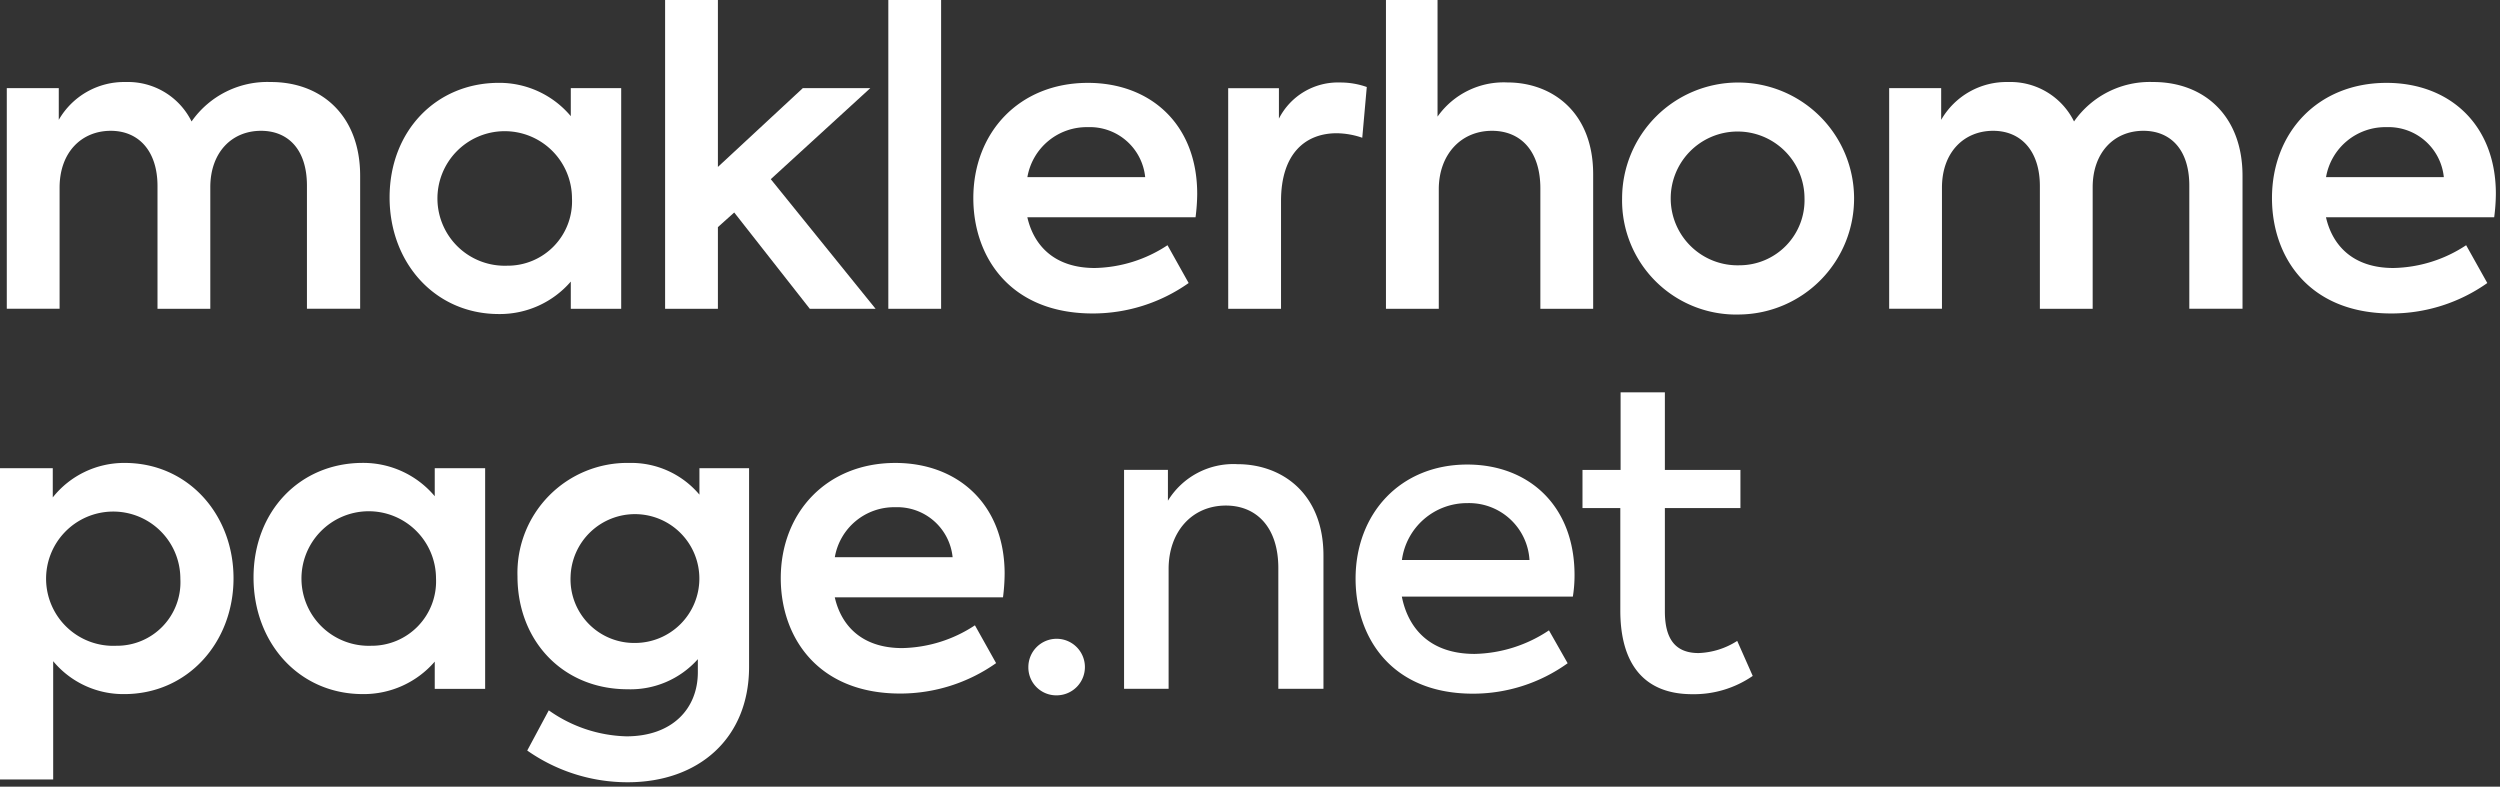
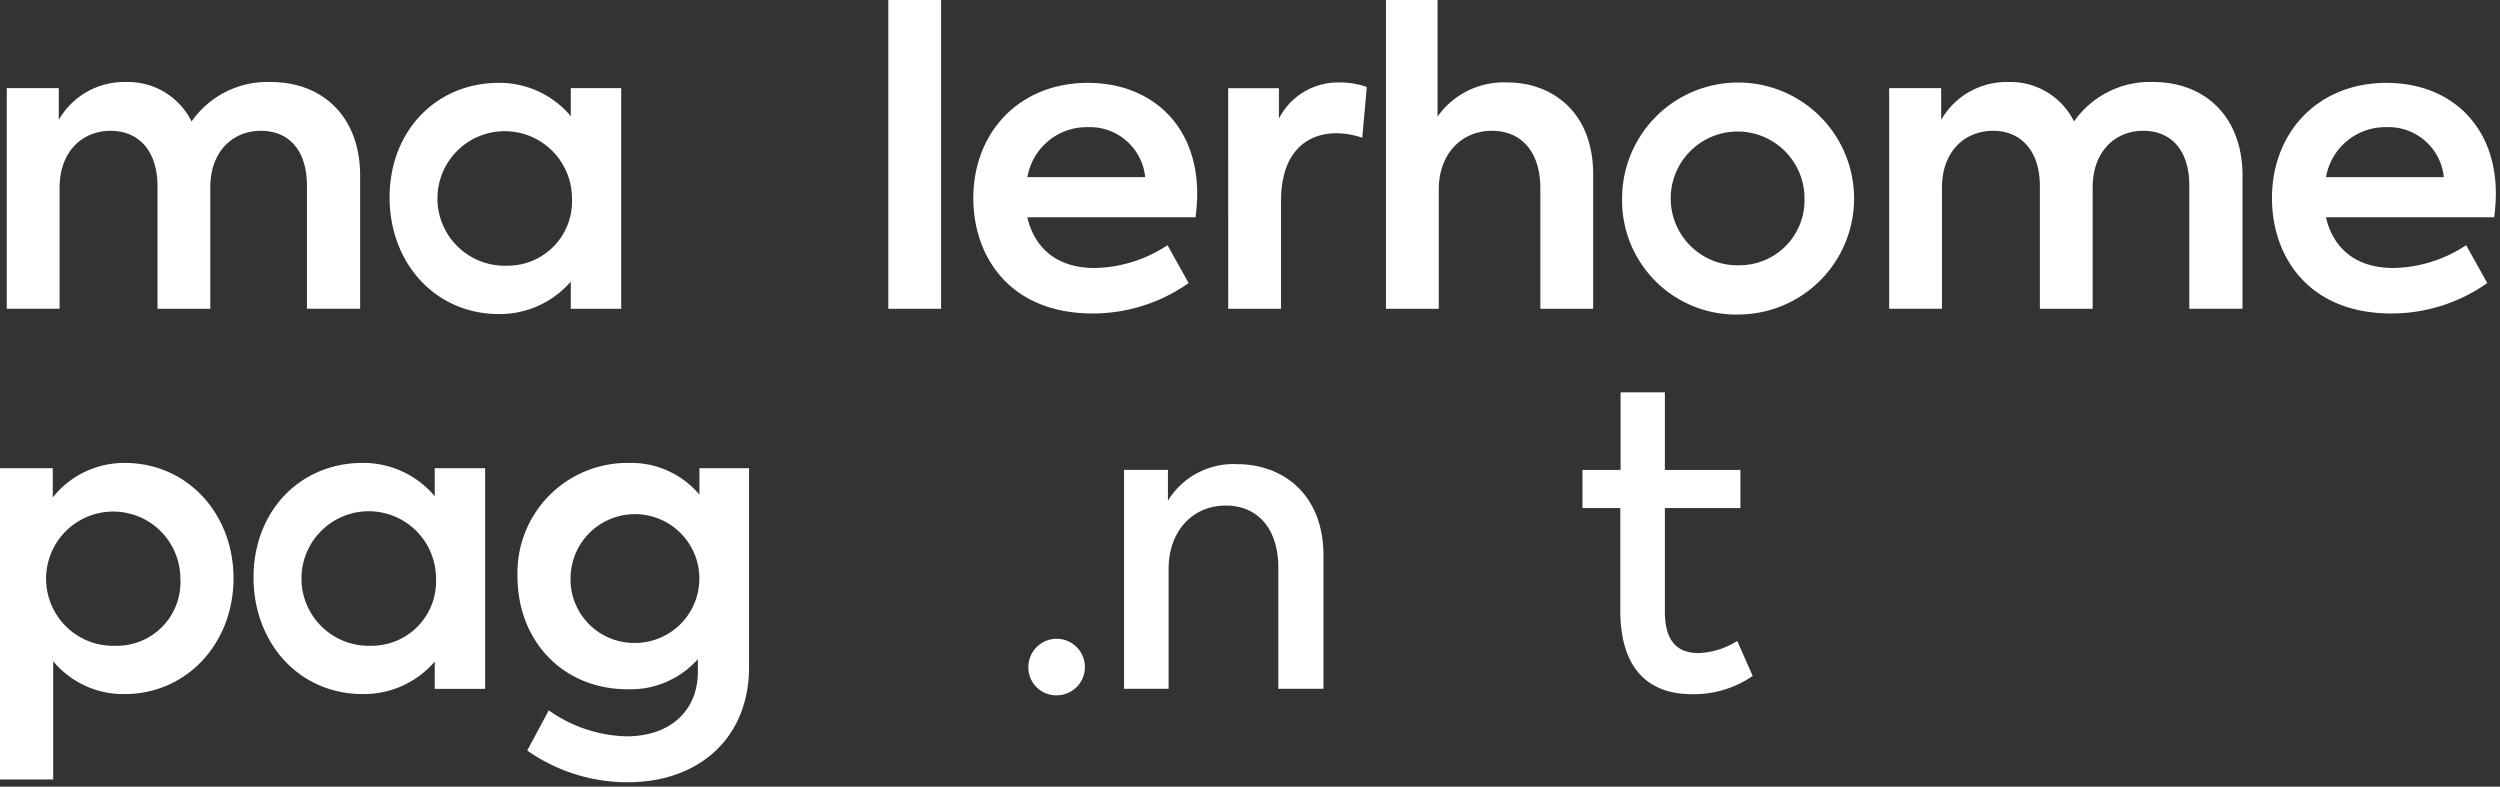
<svg xmlns="http://www.w3.org/2000/svg" width="232" height="73" viewBox="0 0 232 73">
  <rect x="0" y="0" width="232" height="73" fill="#333333" stroke="none" />
  <defs>
    <style>.a{clip-path:url(#b);}.b{fill:#fff;}</style>
    <clipPath id="b">
      <rect width="232" height="73" />
    </clipPath>
  </defs>
  <g id="a" class="a">
    <path class="b" d="M1668.3,4081.95a8.58,8.58,0,0,0-7.352,3.66,6.579,6.579,0,0,0-6.1-3.66,6.992,6.992,0,0,0-6.224,3.51v-2.942H1643.8v20.469h4.9v-11.232c0-3.322,2.074-5.278,4.748-5.278,2.6,0,4.338,1.885,4.338,5.127v11.39h4.9v-11.28c0-3.2,1.964-5.237,4.708-5.237,2.485,0,4.26,1.7,4.26,5.088v11.422h4.938v-12.321c.008-5.586-3.573-8.717-8.282-8.717" transform="translate(-1643.17 -4074.338)" />
    <path class="b" d="M1691.959,4099a6.243,6.243,0,1,1,6.034-6.255,5.975,5.975,0,0,1-6.034,6.255m5.924-16.477v2.6a8.659,8.659,0,0,0-6.673-3.092c-5.844,0-10.143,4.487-10.143,10.633,0,6.074,4.22,10.822,10.143,10.822a8.693,8.693,0,0,0,6.673-3.013V4103h4.677v-20.476Z" transform="translate(-1644.913 -4074.343)" />
-     <path class="b" d="M1721.317,4102.621h6.105l-9.726-12.029,9.236-8.448h-6.263l-7.88,7.312v-15.491h-4.9v28.656h4.9v-7.579l1.515-1.357Z" transform="translate(-1646.168 -4073.965)" />
    <rect class="b" width="4.898" height="28.656" transform="translate(82.437 0)" />
    <path class="b" d="M1748.528,4086.142a5.16,5.16,0,0,1,5.316,4.639h-10.932a5.588,5.588,0,0,1,5.616-4.639m10.143,6.184c0-6.483-4.37-10.293-10.143-10.293-6.373,0-10.632,4.6-10.632,10.7,0,5.427,3.392,10.7,11.082,10.7a15.422,15.422,0,0,0,8.9-2.825l-1.963-3.509a12.637,12.637,0,0,1-6.752,2.114c-3.731,0-5.656-2.075-6.255-4.708h15.61A18.014,18.014,0,0,0,1758.672,4092.326Z" transform="translate(-1647.571 -4074.343)" />
    <path class="b" d="M1762.711,4103h4.9V4093c0-4.488,2.334-6.294,5.166-6.294a7.5,7.5,0,0,1,2.373.419l.419-4.71a7.315,7.315,0,0,0-2.453-.418,6.145,6.145,0,0,0-5.7,3.352v-2.823h-4.709Z" transform="translate(-1648.732 -4074.341)" />
    <path class="b" d="M1778.068,4102.621h4.9v-11.09c0-3.2,2.035-5.427,4.938-5.427,2.642,0,4.489,1.844,4.489,5.355v11.161h4.9v-12.486c0-5.806-3.849-8.518-7.958-8.518a7.512,7.512,0,0,0-6.484,3.171v-10.822h-4.787v28.656Z" transform="translate(-1649.449 -4073.965)" />
    <path class="b" d="M1811.988,4098.959a6.208,6.208,0,1,1,5.995-6.224,6.039,6.039,0,0,1-5.995,6.224m0,4.567a10.764,10.764,0,1,0-10.932-10.783A10.585,10.585,0,0,0,1811.988,4103.526Z" transform="translate(-1650.525 -4074.341)" />
    <path class="b" d="M1851.562,4081.95a8.578,8.578,0,0,0-7.351,3.66,6.582,6.582,0,0,0-6.106-3.66,6.991,6.991,0,0,0-6.223,3.51v-2.942h-4.827v20.469h4.9v-11.232c0-3.322,2.074-5.278,4.748-5.278,2.6,0,4.338,1.885,4.338,5.127v11.39h4.9v-11.28c0-3.2,1.964-5.237,4.709-5.237,2.484,0,4.259,1.7,4.259,5.088v11.422h4.938v-12.321c.007-5.586-3.573-8.717-8.282-8.717" transform="translate(-1651.741 -4074.338)" />
    <path class="b" d="M1874.955,4086.142a5.159,5.159,0,0,1,5.316,4.639H1869.34a5.587,5.587,0,0,1,5.616-4.639m10.144,6.184c0-6.483-4.37-10.293-10.144-10.293-6.373,0-10.632,4.6-10.632,10.7,0,5.427,3.392,10.7,11.082,10.7a15.422,15.422,0,0,0,8.9-2.825l-1.964-3.509a12.634,12.634,0,0,1-6.752,2.114c-3.731,0-5.656-2.075-6.255-4.708h15.61A17.843,17.843,0,0,0,1885.1,4092.326Z" transform="translate(-1653.484 -4074.343)" />
    <path class="b" d="M1653.921,4136a6.23,6.23,0,1,1,5.955-6.224,5.894,5.894,0,0,1-5.955,6.224m.788-16.967a8.46,8.46,0,0,0-6.673,3.2v-2.713h-4.9v28.885h4.938v-10.973a8.457,8.457,0,0,0,6.593,3.053c5.885,0,10.143-4.789,10.143-10.744C1664.813,4123.821,1660.593,4119.033,1654.709,4119.033Z" transform="translate(-1643.139 -4076.073)" />
    <path class="b" d="M1678.722,4136a6.243,6.243,0,1,1,6.034-6.256,5.977,5.977,0,0,1-6.034,6.256m5.916-16.478v2.6a8.661,8.661,0,0,0-6.673-3.092c-5.845,0-10.143,4.488-10.143,10.631,0,6.074,4.22,10.823,10.143,10.823a8.7,8.7,0,0,0,6.673-3.013V4140h4.677v-20.476Z" transform="translate(-1644.294 -4076.073)" />
    <path class="b" d="M1704.439,4135.739a5.906,5.906,0,0,1-5.995-6.144,5.977,5.977,0,1,1,5.995,6.144m5.963-16.217v2.454a8.271,8.271,0,0,0-6.484-2.943,10.2,10.2,0,0,0-10.4,10.521c0,6,4.22,10.482,10.215,10.482a8.37,8.37,0,0,0,6.522-2.791v1.205c0,3.393-2.374,5.955-6.633,5.955a13.008,13.008,0,0,1-7.2-2.413l-2,3.731a16.192,16.192,0,0,0,9.315,2.943c6.594,0,11.272-4.07,11.272-10.712v-18.433Z" transform="translate(-1645.495 -4076.073)" />
-     <path class="b" d="M1729.781,4123.143a5.159,5.159,0,0,1,5.316,4.639h-10.932a5.585,5.585,0,0,1,5.616-4.639m10.143,6.184c0-6.483-4.37-10.293-10.143-10.293-6.373,0-10.632,4.6-10.632,10.7,0,5.427,3.392,10.7,11.083,10.7a15.431,15.431,0,0,0,8.9-2.823l-1.964-3.51a12.649,12.649,0,0,1-6.751,2.114c-3.731,0-5.656-2.075-6.255-4.708h15.61A18.113,18.113,0,0,0,1739.924,4129.326Z" transform="translate(-1646.694 -4076.073)" />
    <path class="b" d="M1745.927,4141.4a2.624,2.624,0,1,0-2.674-2.643,2.589,2.589,0,0,0,2.674,2.643" transform="translate(-1647.821 -4076.873)" />
    <path class="b" d="M1752.553,4140h4.15v-11.121c0-3.471,2.185-5.884,5.316-5.884,2.823,0,4.866,1.995,4.866,5.8V4140h4.188v-12.368c0-5.765-3.849-8.478-7.99-8.478a7.118,7.118,0,0,0-6.444,3.391v-2.862h-4.07V4140Z" transform="translate(-1648.256 -4076.079)" />
-     <path class="b" d="M1785.482,4122.771a5.613,5.613,0,0,1,5.766,5.277h-11.839a6.093,6.093,0,0,1,6.073-5.277m9.946,6.672c0-6.443-4.259-10.253-9.954-10.253-6.224,0-10.365,4.559-10.365,10.593,0,5.356,3.242,10.671,10.893,10.671a15.054,15.054,0,0,0,8.787-2.824l-1.735-3.052a12.849,12.849,0,0,1-6.9,2.186c-4.187,0-6.183-2.415-6.752-5.317h15.87A12.492,12.492,0,0,0,1795.428,4129.443Z" transform="translate(-1649.311 -4076.081)" />
    <path class="b" d="M1811.558,4135.228a7.083,7.083,0,0,1-3.581,1.128c-2.264,0-3.132-1.436-3.132-3.881V4122.9h7.012v-3.541h-7.012v-7.2h-4.109v7.2H1797.2v3.541h3.51v9.506c0,4.937,2.184,7.767,6.672,7.767a9.613,9.613,0,0,0,5.616-1.695Z" transform="translate(-1650.345 -4075.752)" />
  </g>
</svg>